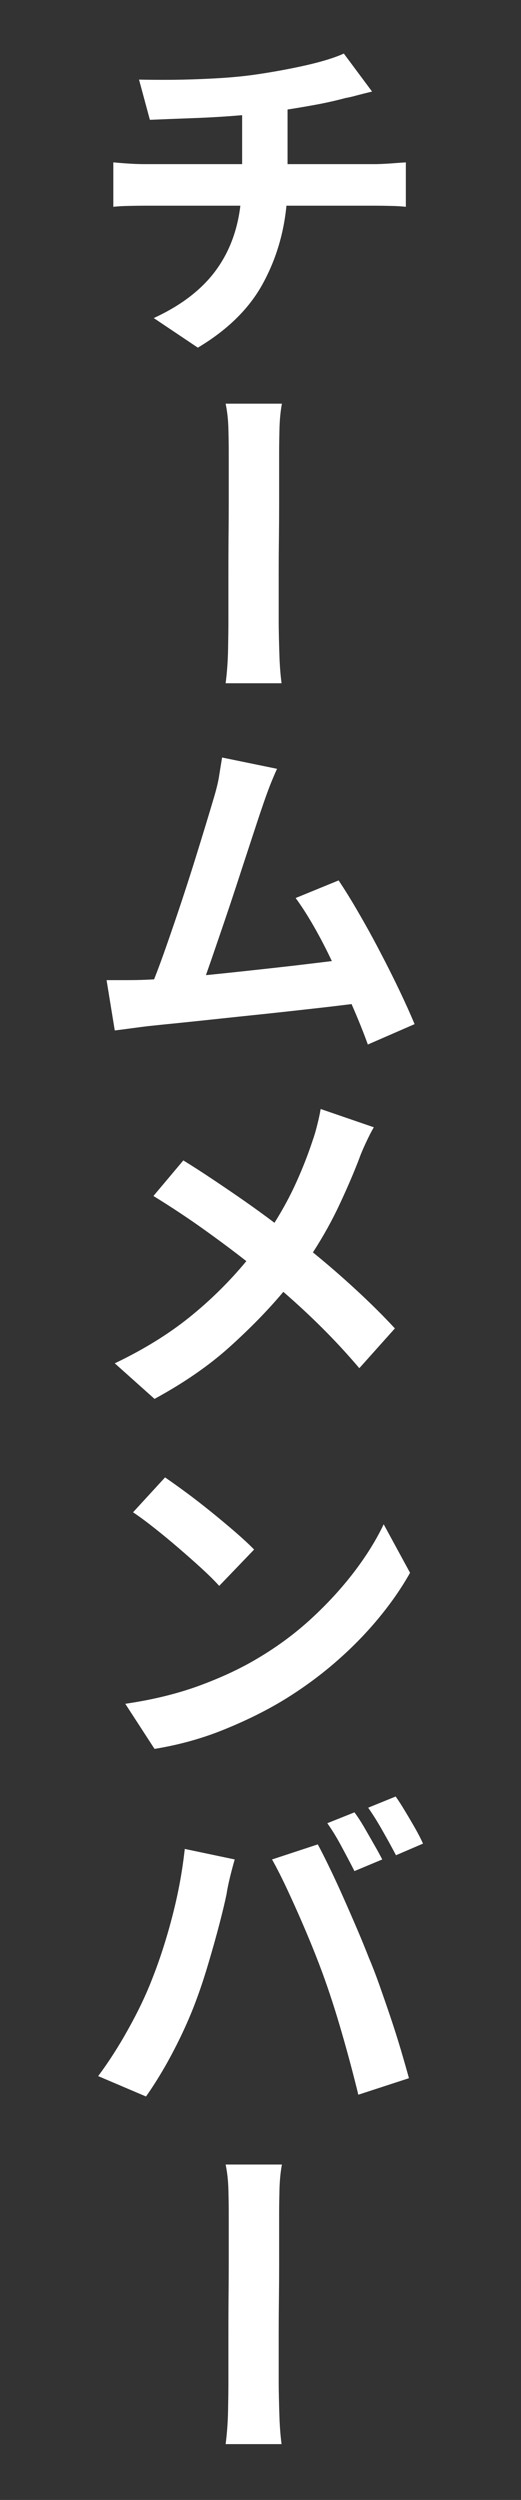
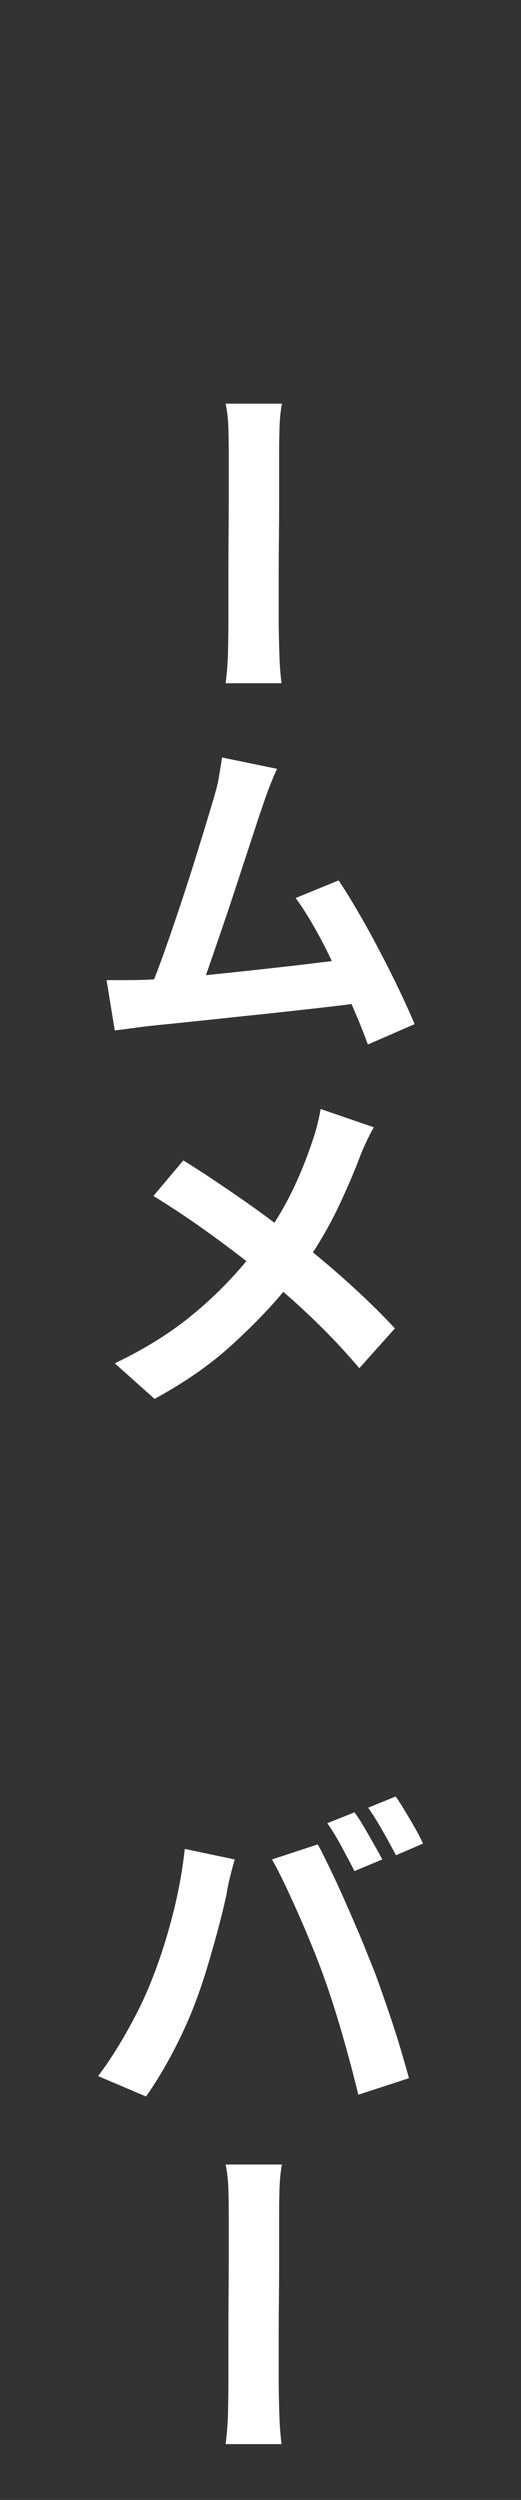
<svg xmlns="http://www.w3.org/2000/svg" width="98" zoomAndPan="magnify" viewBox="0 0 73.5 352.5" height="470" preserveAspectRatio="xMidYMid meet" version="1.0">
  <rect x="0" y="0" width="73.5" height="352.5" fill="#333333" stroke="none" />
  <defs>
    <g />
  </defs>
  <g fill="#ffffff" fill-opacity="1">
    <g transform="translate(11.566, 46.582)">
      <g>
-         <path d="M 29 -23.438 L 41.266 -23.438 C 41.828 -23.438 42.57 -23.469 43.5 -23.531 C 44.426 -23.602 45.156 -23.656 45.688 -23.688 L 45.688 -17.422 C 45.051 -17.492 44.344 -17.535 43.562 -17.547 C 42.789 -17.566 42.07 -17.578 41.406 -17.578 L 28.844 -17.578 C 28.445 -13.504 27.289 -9.758 25.375 -6.344 C 23.457 -2.938 20.445 -0.008 16.344 2.438 L 10.125 -1.734 C 13.863 -3.453 16.727 -5.617 18.719 -8.234 C 20.707 -10.859 21.914 -13.973 22.344 -17.578 L 8.984 -17.578 C 8.223 -17.578 7.426 -17.566 6.594 -17.547 C 5.77 -17.535 5.047 -17.492 4.422 -17.422 L 4.422 -23.688 C 5.078 -23.625 5.797 -23.566 6.578 -23.516 C 7.359 -23.461 8.145 -23.438 8.938 -23.438 L 22.594 -23.438 L 22.594 -30.344 C 20.281 -30.145 17.945 -30.004 15.594 -29.922 C 13.238 -29.836 11.234 -29.758 9.578 -29.688 L 8.047 -35.359 C 9.305 -35.328 10.883 -35.316 12.781 -35.328 C 14.688 -35.348 16.695 -35.414 18.812 -35.531 C 20.938 -35.645 22.891 -35.832 24.672 -36.094 C 27.129 -36.457 29.484 -36.895 31.734 -37.406 C 33.984 -37.926 35.719 -38.469 36.938 -39.031 L 40.922 -33.672 C 40.086 -33.473 39.363 -33.289 38.75 -33.125 C 38.145 -32.957 37.625 -32.836 37.188 -32.766 C 36 -32.441 34.703 -32.145 33.297 -31.875 C 31.891 -31.613 30.457 -31.367 29 -31.141 Z M 29 -23.438 " />
-       </g>
+         </g>
    </g>
  </g>
  <g fill="#ffffff" fill-opacity="1">
    <g transform="translate(11.566, 96.09)">
      <g>
        <path d="M 28.156 0.25 L 20.266 0.25 C 20.461 -1.27 20.578 -2.859 20.609 -4.516 C 20.641 -6.172 20.656 -7.477 20.656 -8.438 C 20.656 -9 20.656 -9.867 20.656 -11.047 C 20.656 -12.223 20.656 -13.598 20.656 -15.172 C 20.656 -16.742 20.66 -18.379 20.672 -20.078 C 20.691 -21.785 20.703 -23.441 20.703 -25.047 C 20.703 -26.648 20.703 -28.098 20.703 -29.391 C 20.703 -30.68 20.703 -31.676 20.703 -32.375 C 20.703 -33.238 20.688 -34.316 20.656 -35.609 C 20.625 -36.898 20.492 -38.086 20.266 -39.172 L 28.203 -39.172 C 28.004 -38.086 27.891 -36.898 27.859 -35.609 C 27.828 -34.316 27.812 -33.238 27.812 -32.375 C 27.812 -31.676 27.812 -30.68 27.812 -29.391 C 27.812 -28.098 27.812 -26.648 27.812 -25.047 C 27.812 -23.441 27.801 -21.785 27.781 -20.078 C 27.758 -18.379 27.75 -16.742 27.75 -15.172 C 27.75 -13.598 27.75 -12.223 27.75 -11.047 C 27.75 -9.867 27.75 -9 27.75 -8.438 C 27.75 -7.977 27.758 -7.25 27.781 -6.25 C 27.801 -5.258 27.832 -4.188 27.875 -3.031 C 27.926 -1.875 28.02 -0.781 28.156 0.25 Z M 28.156 0.25 " />
      </g>
    </g>
  </g>
  <g fill="#ffffff" fill-opacity="1">
    <g transform="translate(11.566, 145.499)">
      <g>
        <path d="M 46.922 -1.094 L 40.328 1.781 C 39.723 0.094 38.957 -1.805 38.031 -3.922 C 36.445 -3.723 34.633 -3.508 32.594 -3.281 C 30.562 -3.051 28.438 -2.816 26.219 -2.578 C 24 -2.348 21.82 -2.117 19.688 -1.891 C 17.551 -1.66 15.57 -1.453 13.75 -1.266 C 11.938 -1.086 10.414 -0.93 9.188 -0.797 C 8.594 -0.723 7.875 -0.629 7.031 -0.516 C 6.188 -0.398 5.383 -0.297 4.625 -0.203 L 3.469 -7.297 C 4.301 -7.297 5.203 -7.297 6.172 -7.297 C 7.148 -7.297 8.039 -7.312 8.844 -7.344 L 10.172 -7.406 C 10.742 -8.852 11.348 -10.492 11.984 -12.328 C 12.629 -14.172 13.285 -16.094 13.953 -18.094 C 14.617 -20.102 15.25 -22.055 15.844 -23.953 C 16.438 -25.859 16.973 -27.598 17.453 -29.172 C 17.93 -30.742 18.32 -32.047 18.625 -33.078 C 18.988 -34.297 19.234 -35.328 19.359 -36.172 C 19.492 -37.016 19.629 -37.852 19.766 -38.688 L 27.516 -37.094 C 27.18 -36.363 26.836 -35.551 26.484 -34.656 C 26.141 -33.758 25.785 -32.77 25.422 -31.688 C 25.086 -30.719 24.68 -29.5 24.203 -28.031 C 23.723 -26.562 23.191 -24.941 22.609 -23.172 C 22.035 -21.398 21.441 -19.594 20.828 -17.75 C 20.211 -15.914 19.613 -14.156 19.031 -12.469 C 18.457 -10.781 17.941 -9.289 17.484 -8 C 19.461 -8.195 21.504 -8.41 23.609 -8.641 C 25.711 -8.867 27.773 -9.098 29.797 -9.328 C 31.816 -9.566 33.633 -9.785 35.25 -9.984 C 34.426 -11.734 33.566 -13.383 32.672 -14.938 C 31.773 -16.5 30.93 -17.812 30.141 -18.875 L 36.203 -21.359 C 37.098 -20.023 38.047 -18.488 39.047 -16.75 C 40.055 -15.02 41.055 -13.203 42.047 -11.297 C 43.047 -9.391 43.969 -7.551 44.812 -5.781 C 45.656 -4.008 46.359 -2.445 46.922 -1.094 Z M 46.922 -1.094 " />
      </g>
    </g>
  </g>
  <g fill="#ffffff" fill-opacity="1">
    <g transform="translate(11.566, 195.106)">
      <g>
        <path d="M 33.672 -38.734 L 41.172 -36.156 C 40.836 -35.594 40.461 -34.863 40.047 -33.969 C 39.629 -33.07 39.32 -32.344 39.125 -31.781 C 38.395 -29.863 37.484 -27.734 36.391 -25.391 C 35.305 -23.055 34.035 -20.766 32.578 -18.516 C 34.691 -16.797 36.742 -15.016 38.734 -13.172 C 40.723 -11.336 42.523 -9.547 44.141 -7.797 L 39.125 -2.188 C 37.438 -4.176 35.711 -6.047 33.953 -7.797 C 32.203 -9.547 30.352 -11.266 28.406 -12.953 C 26.25 -10.379 23.711 -7.781 20.797 -5.156 C 17.891 -2.539 14.367 -0.109 10.234 2.141 L 4.625 -2.875 C 8.656 -4.801 12.148 -6.953 15.109 -9.328 C 18.078 -11.711 20.77 -14.363 23.188 -17.281 C 21.469 -18.633 19.473 -20.125 17.203 -21.75 C 14.93 -23.375 12.555 -24.945 10.078 -26.469 L 14.297 -31.484 C 15.586 -30.691 16.977 -29.797 18.469 -28.797 C 19.957 -27.805 21.445 -26.789 22.938 -25.75 C 24.426 -24.707 25.832 -23.688 27.156 -22.688 C 28.383 -24.645 29.426 -26.582 30.281 -28.5 C 31.145 -30.414 31.895 -32.336 32.531 -34.266 C 32.758 -34.891 32.977 -35.629 33.188 -36.484 C 33.406 -37.348 33.566 -38.098 33.672 -38.734 Z M 33.672 -38.734 " />
      </g>
    </g>
  </g>
  <g fill="#ffffff" fill-opacity="1">
    <g transform="translate(11.566, 245.161)">
      <g>
-         <path d="M 11.719 -36.844 C 12.539 -36.281 13.523 -35.578 14.672 -34.734 C 15.816 -33.891 16.992 -32.977 18.203 -32 C 19.41 -31.02 20.551 -30.066 21.625 -29.141 C 22.695 -28.211 23.582 -27.391 24.281 -26.672 L 19.359 -21.547 C 18.734 -22.242 17.914 -23.055 16.906 -23.984 C 15.895 -24.91 14.812 -25.867 13.656 -26.859 C 12.5 -27.859 11.359 -28.801 10.234 -29.688 C 9.109 -30.582 8.098 -31.328 7.203 -31.922 Z M 6.109 -4.922 C 9.953 -5.484 13.426 -6.332 16.531 -7.469 C 19.645 -8.613 22.395 -9.898 24.781 -11.328 C 27.562 -12.973 30.094 -14.848 32.375 -16.953 C 34.656 -19.055 36.664 -21.25 38.406 -23.531 C 40.145 -25.82 41.531 -28.055 42.562 -30.234 L 46.281 -23.391 C 45.051 -21.203 43.535 -19.023 41.734 -16.859 C 39.93 -14.691 37.895 -12.629 35.625 -10.672 C 33.363 -8.723 30.922 -6.953 28.297 -5.359 C 25.816 -3.867 23.047 -2.504 19.984 -1.266 C 16.922 -0.023 13.672 0.875 10.234 1.438 Z M 6.109 -4.922 " />
-       </g>
+         </g>
    </g>
  </g>
  <g fill="#ffffff" fill-opacity="1">
    <g transform="translate(11.566, 294.719)">
      <g>
        <path d="M 38.438 -39.172 C 38.863 -38.609 39.316 -37.914 39.797 -37.094 C 40.273 -36.27 40.742 -35.453 41.203 -34.641 C 41.672 -33.828 42.055 -33.125 42.359 -32.531 L 38.438 -30.891 C 37.938 -31.879 37.336 -33.02 36.641 -34.312 C 35.953 -35.602 35.273 -36.711 34.609 -37.641 Z M 44.25 -41.406 C 44.676 -40.812 45.133 -40.098 45.625 -39.266 C 46.125 -38.441 46.598 -37.633 47.047 -36.844 C 47.492 -36.051 47.848 -35.359 48.109 -34.766 L 44.297 -33.125 C 43.766 -34.145 43.141 -35.285 42.422 -36.547 C 41.711 -37.805 41.031 -38.898 40.375 -39.828 Z M 9.828 -15.5 C 10.922 -18.238 11.891 -21.227 12.734 -24.469 C 13.578 -27.719 14.164 -30.898 14.5 -34.016 L 21.547 -32.531 C 21.348 -31.863 21.125 -31.023 20.875 -30.016 C 20.633 -29.004 20.477 -28.234 20.406 -27.703 C 20.176 -26.578 19.836 -25.156 19.391 -23.438 C 18.941 -21.719 18.441 -19.93 17.891 -18.078 C 17.348 -16.223 16.797 -14.535 16.234 -13.016 C 15.672 -11.453 14.992 -9.828 14.203 -8.141 C 13.41 -6.453 12.566 -4.828 11.672 -3.266 C 10.773 -1.711 9.895 -0.328 9.031 0.891 L 2.281 -1.984 C 3.77 -3.973 5.191 -6.191 6.547 -8.641 C 7.91 -11.086 9.004 -13.375 9.828 -15.5 Z M 33.922 -16.531 C 33.285 -18.258 32.547 -20.125 31.703 -22.125 C 30.859 -24.125 30.004 -26.051 29.141 -27.906 C 28.285 -29.758 27.508 -31.301 26.812 -32.531 L 33.266 -34.656 C 33.766 -33.727 34.336 -32.594 34.984 -31.25 C 35.629 -29.914 36.281 -28.504 36.938 -27.016 C 37.602 -25.523 38.242 -24.055 38.859 -22.609 C 39.473 -21.172 40.008 -19.859 40.469 -18.672 C 40.938 -17.578 41.426 -16.312 41.938 -14.875 C 42.445 -13.438 42.969 -11.93 43.5 -10.359 C 44.031 -8.785 44.52 -7.242 44.969 -5.734 C 45.414 -4.223 45.801 -2.875 46.125 -1.688 L 38.984 0.641 C 38.285 -2.234 37.504 -5.16 36.641 -8.141 C 35.785 -11.117 34.879 -13.914 33.922 -16.531 Z M 33.922 -16.531 " />
      </g>
    </g>
  </g>
  <g fill="#ffffff" fill-opacity="1">
    <g transform="translate(11.566, 344.376)">
      <g>
        <path d="M 28.156 0.25 L 20.266 0.25 C 20.461 -1.27 20.578 -2.859 20.609 -4.516 C 20.641 -6.172 20.656 -7.477 20.656 -8.438 C 20.656 -9 20.656 -9.867 20.656 -11.047 C 20.656 -12.223 20.656 -13.598 20.656 -15.172 C 20.656 -16.742 20.66 -18.379 20.672 -20.078 C 20.691 -21.785 20.703 -23.441 20.703 -25.047 C 20.703 -26.648 20.703 -28.098 20.703 -29.391 C 20.703 -30.68 20.703 -31.676 20.703 -32.375 C 20.703 -33.238 20.688 -34.316 20.656 -35.609 C 20.625 -36.898 20.492 -38.086 20.266 -39.172 L 28.203 -39.172 C 28.004 -38.086 27.891 -36.898 27.859 -35.609 C 27.828 -34.316 27.812 -33.238 27.812 -32.375 C 27.812 -31.676 27.812 -30.68 27.812 -29.391 C 27.812 -28.098 27.812 -26.648 27.812 -25.047 C 27.812 -23.441 27.801 -21.785 27.781 -20.078 C 27.758 -18.379 27.75 -16.742 27.75 -15.172 C 27.75 -13.598 27.75 -12.223 27.75 -11.047 C 27.75 -9.867 27.75 -9 27.75 -8.438 C 27.75 -7.977 27.758 -7.25 27.781 -6.25 C 27.801 -5.258 27.832 -4.188 27.875 -3.031 C 27.926 -1.875 28.02 -0.781 28.156 0.25 Z M 28.156 0.25 " />
      </g>
    </g>
  </g>
</svg>